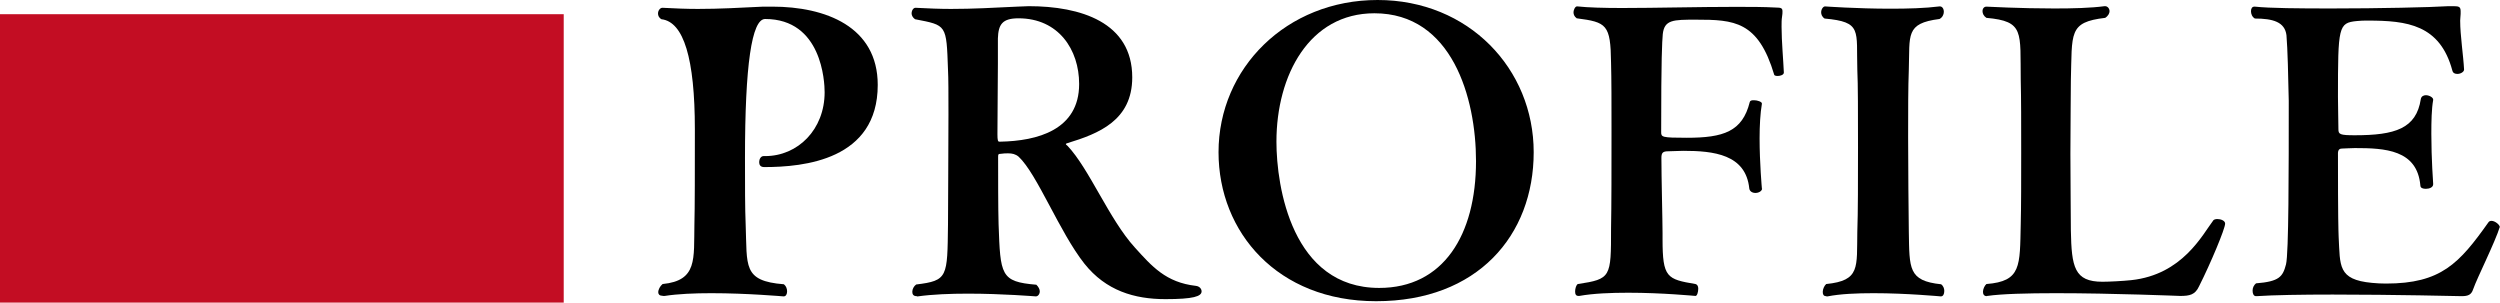
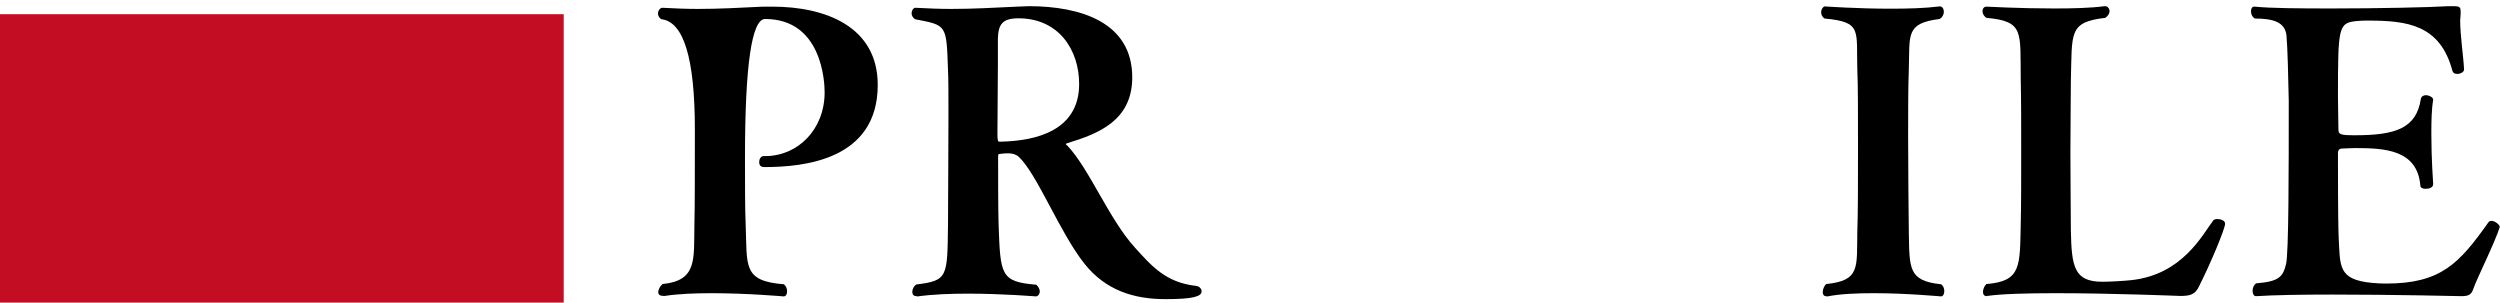
<svg xmlns="http://www.w3.org/2000/svg" id="_レイヤー_2" viewBox="0 0 109.23 13.22">
  <defs>
    <style>.cls-1{fill:#c30d23;}</style>
  </defs>
  <g id="_レイヤー_1-2">
    <g>
      <g>
        <path d="M28.93,12.92c-.12,0-.17-.07-.17-.15,0-.12,.08-.27,.19-.36,1.53-.15,1.36-1.09,1.39-2.6,.02-.66,.02-2.52,.02-4.16q0-4.64-1.46-4.81c-.12-.07-.15-.17-.15-.25,0-.14,.1-.25,.19-.25,.56,.03,1.07,.05,1.55,.05,.95,0,1.82-.05,2.86-.1h.39c2.33,0,4.61,.87,4.61,3.42,0,3.28-3.23,3.59-4.96,3.59-.17,0-.22-.1-.22-.22s.07-.26,.19-.26h.07c1.43,0,2.6-1.16,2.6-2.79,0-.46-.12-3.2-2.6-3.2q-.88,0-.88,6.07c0,1.16,0,2.24,.03,2.92,.07,1.8-.14,2.46,1.67,2.6,.1,.08,.14,.2,.14,.31,0,.12-.05,.22-.15,.22-.02,0-1.58-.14-3.16-.14-.73,0-1.46,.03-2.04,.12h-.07Z" />
        <path d="M40.05,12.94c-.14,0-.19-.08-.19-.19,0-.12,.07-.25,.17-.32,1.39-.17,1.36-.32,1.39-2.62,0-.76,.02-3.06,.02-4.81,0-.88,0-1.61-.02-1.95-.07-1.99-.05-1.94-1.44-2.21-.1-.07-.15-.17-.15-.25,0-.14,.08-.25,.17-.25,.56,.03,1.07,.05,1.55,.05,.97,0,1.84-.05,2.89-.1,.17,0,.34-.02,.51-.02,2.26,0,4.52,.7,4.52,3.11,0,1.89-1.48,2.46-2.82,2.87-.05,.02-.08,.02-.08,.05,0,.02,.03,.03,.07,.07,.95,1,1.82,3.21,2.94,4.44,.75,.83,1.36,1.53,2.67,1.68,.17,.02,.25,.14,.25,.24,0,.22-.36,.34-1.58,.34-1.36,0-2.6-.37-3.54-1.55-1.09-1.38-2.06-3.91-2.87-4.67-.14-.12-.29-.15-.46-.15-.1,0-.2,0-.32,.02-.12,0-.12,.03-.12,.15,0,.76,0,2.26,.02,2.92,.08,2.23,.08,2.52,1.65,2.65,.1,.1,.15,.2,.15,.29,0,.12-.08,.22-.17,.22-.02,0-1.45-.12-2.97-.12-.76,0-1.55,.03-2.19,.12h-.03Zm3.65-6.75c1.62-.03,3.45-.51,3.45-2.52,0-1.5-.9-2.87-2.65-2.87-.71,0-.88,.27-.9,.88v1.11c0,.83-.02,2.14-.02,3.08,0,.25,.02,.32,.08,.32h.03Z" />
-         <path d="M60.12,13.16c-4.3,0-6.88-3.01-6.88-6.51,0-3.67,2.97-6.65,6.95-6.65s6.82,3.01,6.82,6.65-2.46,6.51-6.88,6.51Zm4.37-6.12c0-2.77-1.05-6.46-4.44-6.46-2.84,0-4.28,2.7-4.28,5.61,0,1.97,.68,6.39,4.49,6.39,2.8,0,4.23-2.31,4.23-5.54Z" />
-         <path d="M76.99,8.23c0,.12-.15,.2-.29,.2s-.25-.07-.27-.19c-.15-1.5-1.56-1.65-2.89-1.65-.22,0-.44,.02-.66,.02-.24,0-.29,.08-.29,.29,0,.85,.05,2.75,.05,3.28v.27c0,1.68,.19,1.75,1.44,1.96,.08,.02,.12,.1,.12,.2,0,.15-.05,.32-.12,.32-.02,0-1.44-.14-2.94-.14-.75,0-1.53,.03-2.14,.14h-.03c-.12,0-.15-.08-.15-.2s.05-.29,.12-.32c1.45-.22,1.45-.29,1.45-2.43,.02-.97,.02-2.69,.02-4.27,0-1.17,0-2.28-.02-2.97-.02-1.67-.19-1.77-1.5-1.94-.1-.07-.14-.17-.14-.25,0-.14,.08-.27,.15-.27h.02c.46,.05,1.16,.07,1.95,.07,1.46,0,3.33-.05,4.95-.05,.65,0,1.24,0,1.77,.03,.24,0,.29,.03,.29,.17,0,.05,0,.14-.02,.24-.02,.12-.02,.27-.02,.43,0,.63,.08,1.5,.1,2,0,.1-.15,.15-.27,.15-.08,0-.14-.02-.15-.05-.7-2.35-1.75-2.41-3.42-2.41-.99,0-1.38,0-1.45,.63-.03,.36-.07,.99-.07,4.28,0,.22,.02,.25,1.12,.25,1.6,0,2.43-.27,2.75-1.56,.02-.07,.08-.08,.19-.08,.15,0,.34,.07,.34,.14v.02c-.07,.41-.1,.95-.1,1.5,0,1.09,.1,2.18,.1,2.19v.02Z" />
        <path d="M79.79,12.94c-.12,0-.15-.08-.15-.19,0-.12,.07-.27,.15-.34,1.5-.15,1.33-.73,1.36-2.29,.03-.82,.03-2.28,.03-3.69s0-2.79-.03-3.38c-.05-1.73,.22-2.09-1.43-2.24-.12-.08-.15-.19-.15-.27,0-.14,.09-.26,.17-.26,0,0,1.38,.1,2.86,.1,.75,0,1.51-.02,2.14-.1h.02c.1,0,.17,.1,.17,.24,0,.12-.07,.25-.19,.31-1.5,.19-1.29,.7-1.34,2.21-.03,.75-.03,1.82-.03,2.94,0,1.51,.02,3.14,.03,4.15,.03,1.6-.03,2.14,1.41,2.29,.1,.07,.14,.19,.14,.29,0,.14-.05,.24-.15,.24-.02,0-1.48-.14-2.94-.14-.73,0-1.46,.03-2.01,.14h-.05Z" />
        <path d="M86.81,12.94c-.12,0-.17-.08-.17-.19,0-.12,.07-.27,.15-.34,1.53-.12,1.46-.78,1.5-2.62,.02-.75,.02-1.94,.02-3.13s0-2.4-.02-3.16c-.03-2.11,.17-2.57-1.5-2.72-.12-.08-.17-.19-.17-.29,0-.12,.07-.2,.17-.2,.02,0,1.48,.08,2.97,.08,.8,0,1.6-.02,2.19-.1h.03c.1,0,.19,.1,.19,.22,0,.08-.05,.2-.19,.29-1.61,.19-1.44,.65-1.5,2.74,0,.65-.02,1.9-.02,3.2s.02,2.6,.02,3.35c.03,1.6,.15,2.24,1.38,2.24,.29,0,.88-.03,1.26-.07,2.24-.24,3.11-1.99,3.59-2.62,.03-.03,.1-.05,.17-.05,.15,0,.34,.07,.34,.2,0,.22-.63,1.73-1.14,2.74-.17,.37-.41,.42-.82,.42-.02,0-2.94-.12-5.44-.12-1.24,0-2.38,.03-2.99,.12h-.03Z" />
        <path d="M109.23,9.89c-.22,.71-.99,2.23-1.17,2.74-.08,.25-.22,.31-.51,.31,0,0-2.97-.07-5.63-.07-1.33,0-2.58,.02-3.33,.07h-.02c-.1,0-.15-.1-.15-.24,0-.12,.05-.24,.15-.32,1.02-.08,1.17-.29,1.31-.83,.12-.46,.12-4.15,.12-7.14-.02-1.04-.05-2.29-.1-2.87-.07-.58-.59-.73-1.38-.73-.12-.07-.17-.2-.17-.32s.05-.2,.15-.2h.02c.65,.07,1.94,.08,3.33,.08,2.06,0,4.35-.05,5.13-.1h.22c.24,0,.31,.03,.31,.22v.12c0,.08-.02,.19-.02,.29,0,.66,.14,1.53,.17,2.14,0,.1-.15,.19-.29,.19-.1,0-.19-.03-.22-.14-.54-2.02-1.99-2.19-3.69-2.19-.17,0-.32,0-.49,.02-.8,.08-.82,.24-.82,3.32,0,.51,.02,1,.02,1.41,0,.22,.07,.26,.71,.26,1.77,0,2.69-.29,2.89-1.58,.02-.12,.12-.17,.22-.17,.15,0,.32,.1,.32,.19v.02c-.07,.39-.08,.93-.08,1.48,0,1.09,.08,2.18,.08,2.18v.02c0,.14-.17,.2-.32,.2-.12,0-.24-.03-.24-.15-.14-1.56-1.55-1.63-2.86-1.63-.22,0-.41,.02-.54,.02-.1,0-.19,.02-.2,.19,0,2.97,.02,3.35,.03,3.67,.07,1.26-.05,1.87,1.46,2.01,.2,.02,.41,.03,.61,.03,2.4,0,3.2-.88,4.47-2.67,.03-.05,.08-.07,.14-.07,.15,0,.36,.17,.36,.27v.02Z" />
      </g>
      <rect class="cls-1" y=".62" width="24.63" height="12.6" />
    </g>
  </g>
</svg>